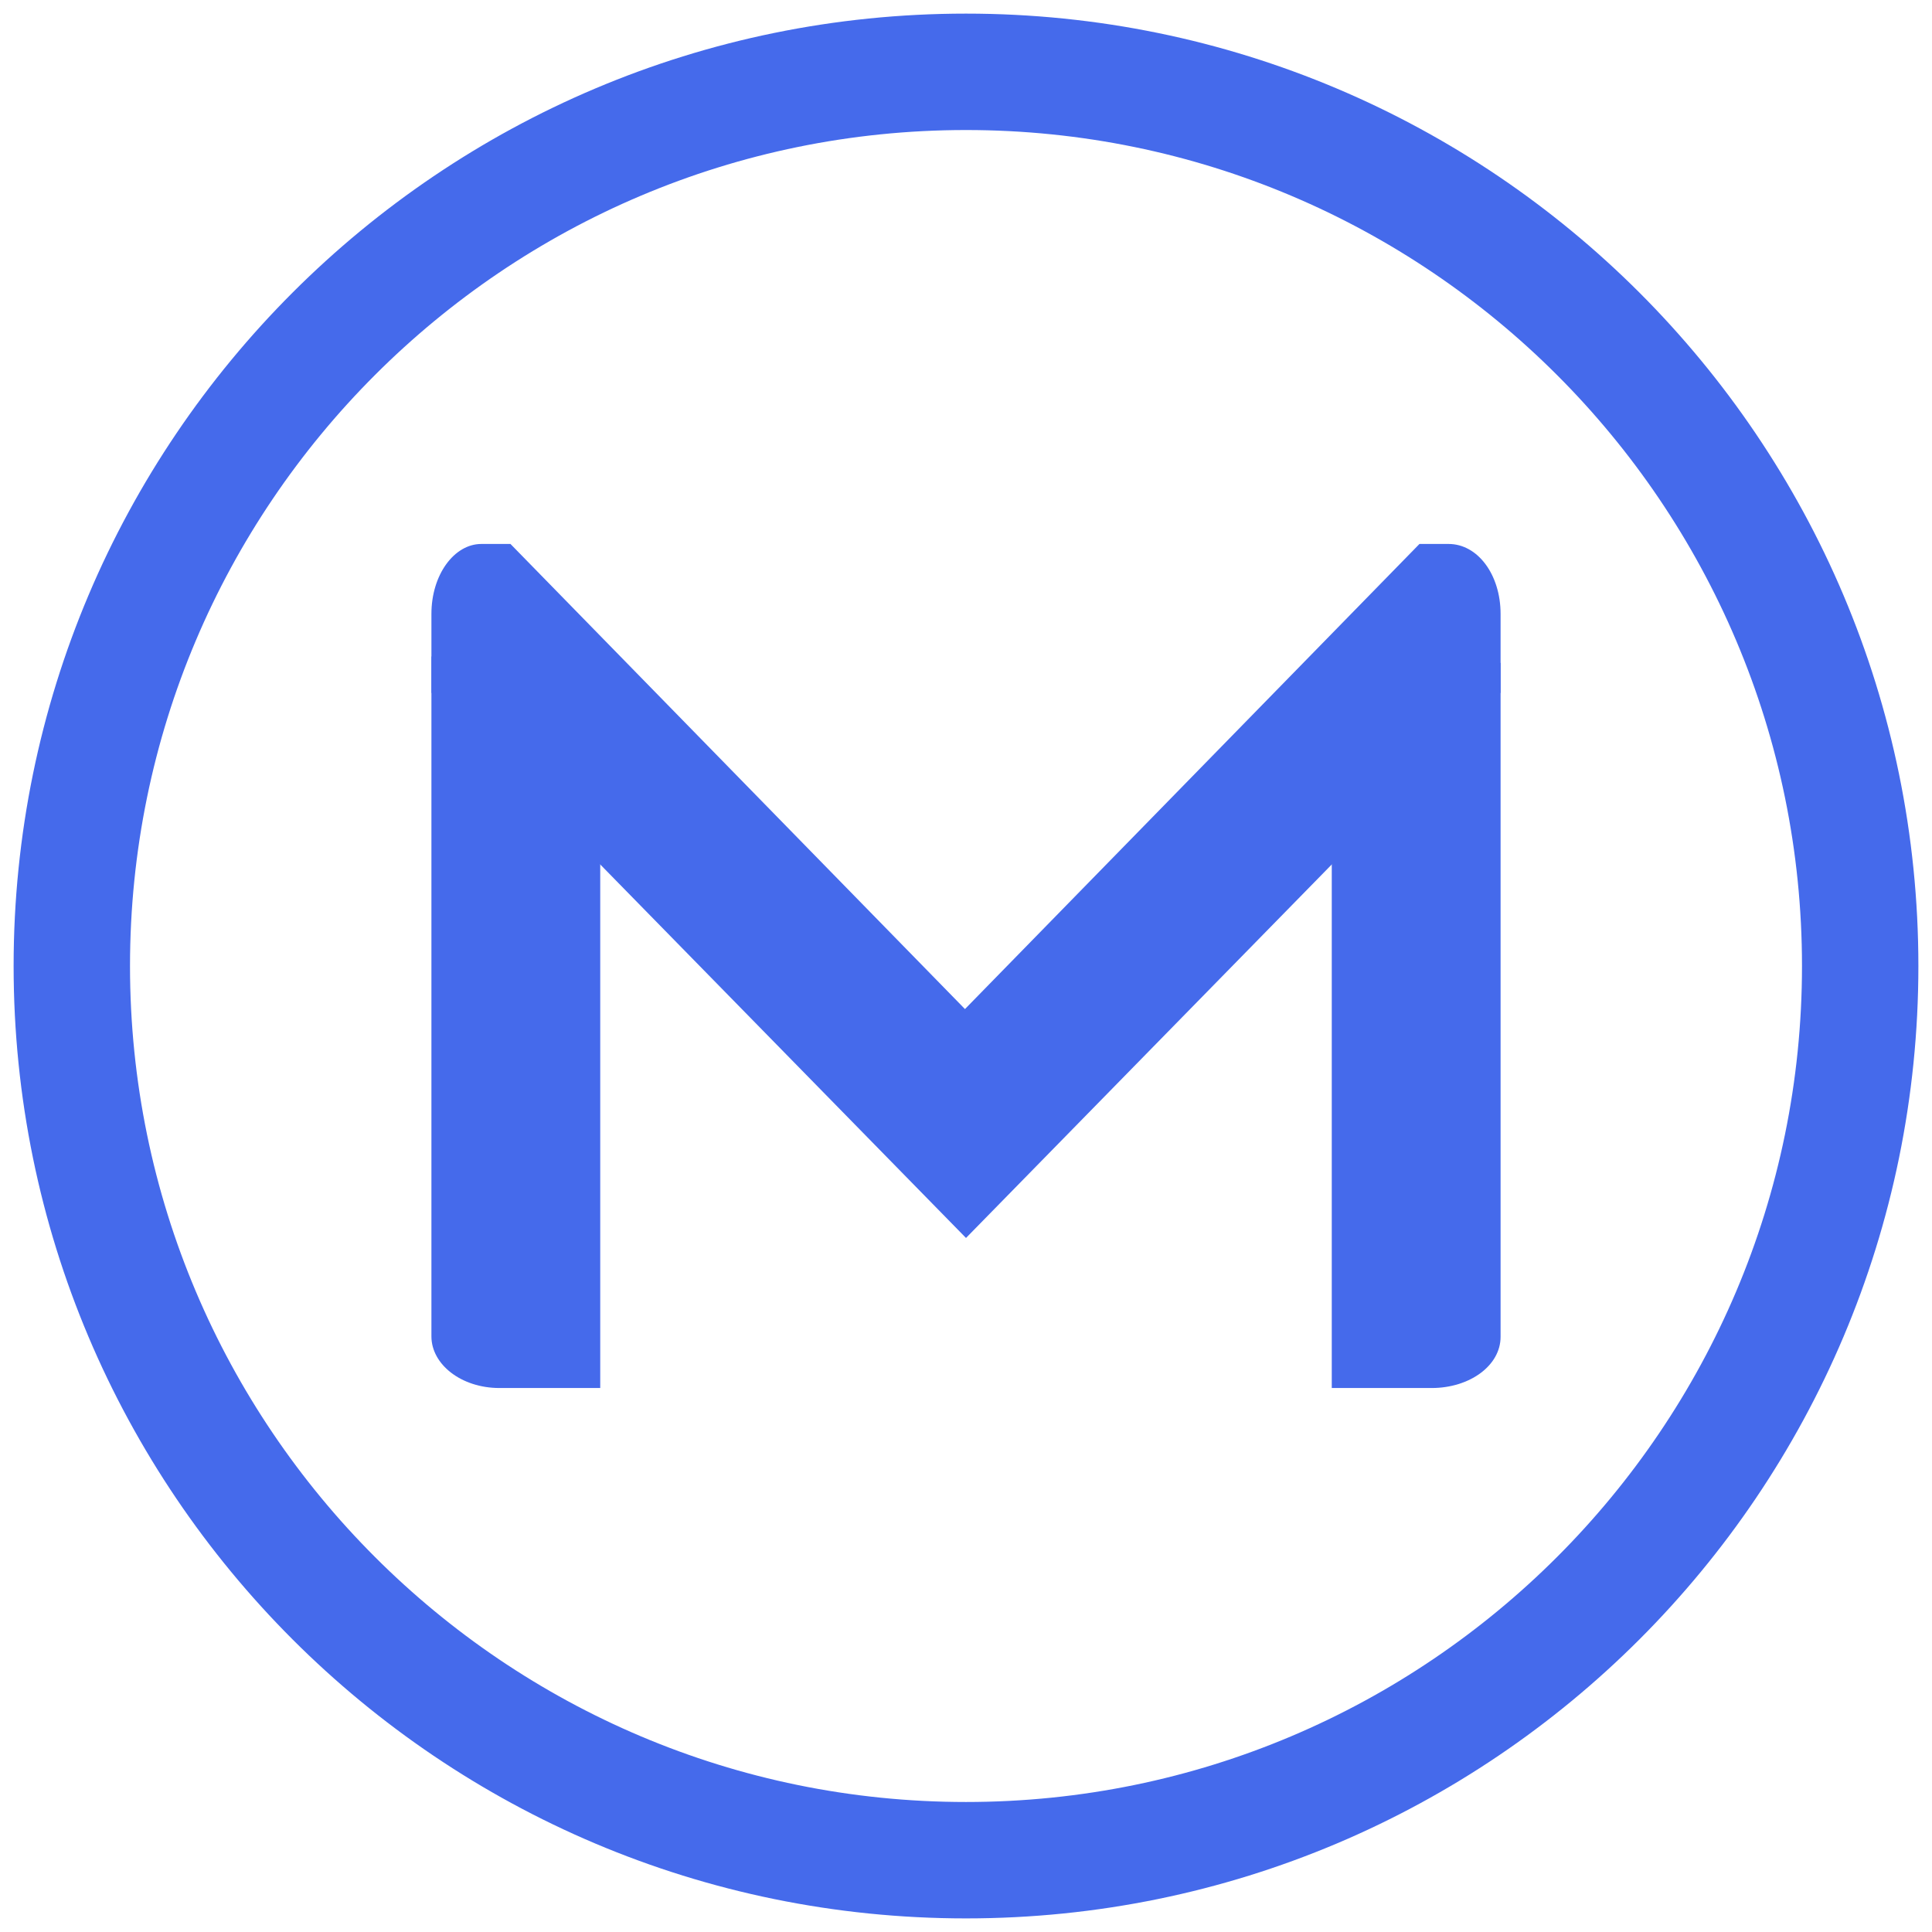
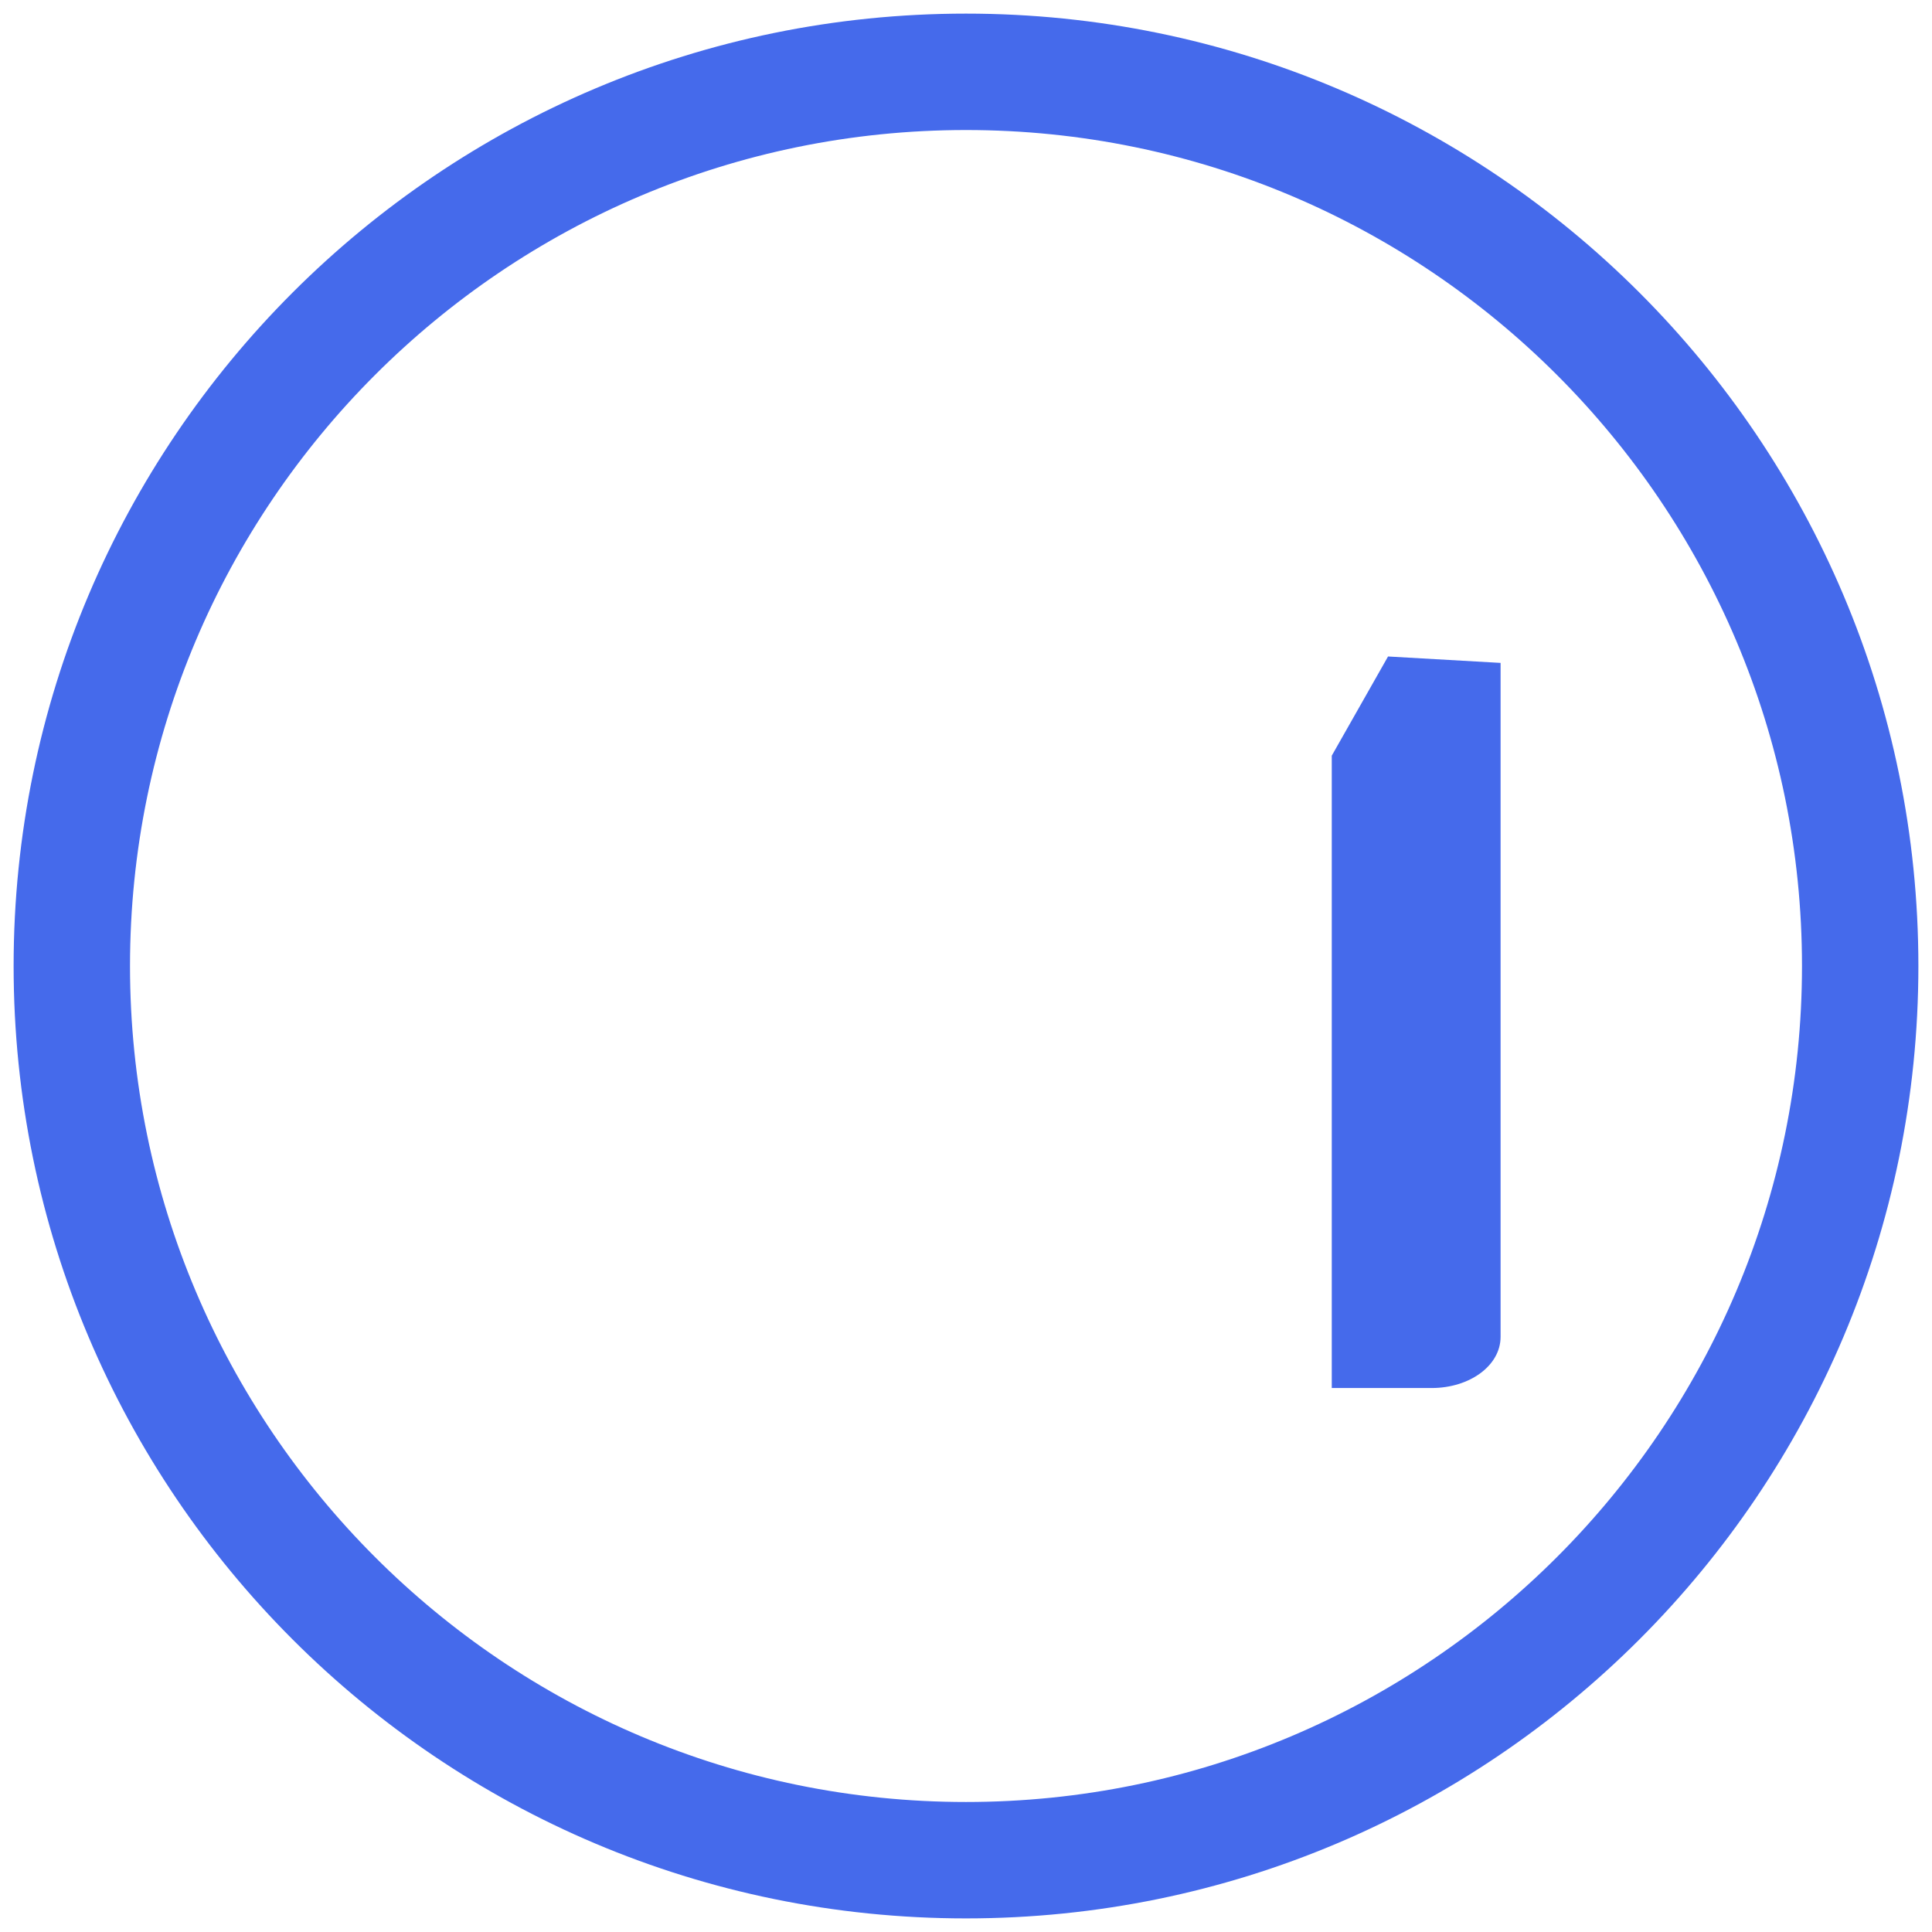
<svg xmlns="http://www.w3.org/2000/svg" width="103" height="103" viewBox="0 0 103 103" fill="none">
-   <path d="M32 39.989V73.999H26.63C24.588 73.999 23 72.738 23 71.247V34.999L28.899 35.114L32 39.989Z" fill="#456AEB" />
  <path d="M80 35.341V71.271C80 72.806 78.35 73.999 76.325 73.999H71V40.287L74 34.999L80 35.341Z" fill="#456AEB" />
-   <path d="M80 32.731V36.928L73.346 43.691L51.5 65.999L29.654 43.691L23 36.928V32.731C23 30.632 24.22 29 25.662 29H27.214L51.445 53.796L75.675 29H77.228C78.78 29 80 30.632 80 32.731Z" fill="#456AEB" />
  <path d="M51.5 0.726C23.461 0.726 0.726 23.462 0.726 51.5C0.726 79.539 23.461 102.275 51.5 102.275C79.539 102.275 102.274 79.539 102.274 51.5C102.274 23.462 79.539 0.726 51.5 0.726ZM51.5 96.069C26.903 96.069 6.931 76.098 6.931 51.5C6.931 26.903 26.903 6.932 51.5 6.932C76.097 6.932 96.069 26.903 96.069 51.5C96.069 76.098 76.097 96.069 51.5 96.069Z" fill="#456AEB" />
</svg>